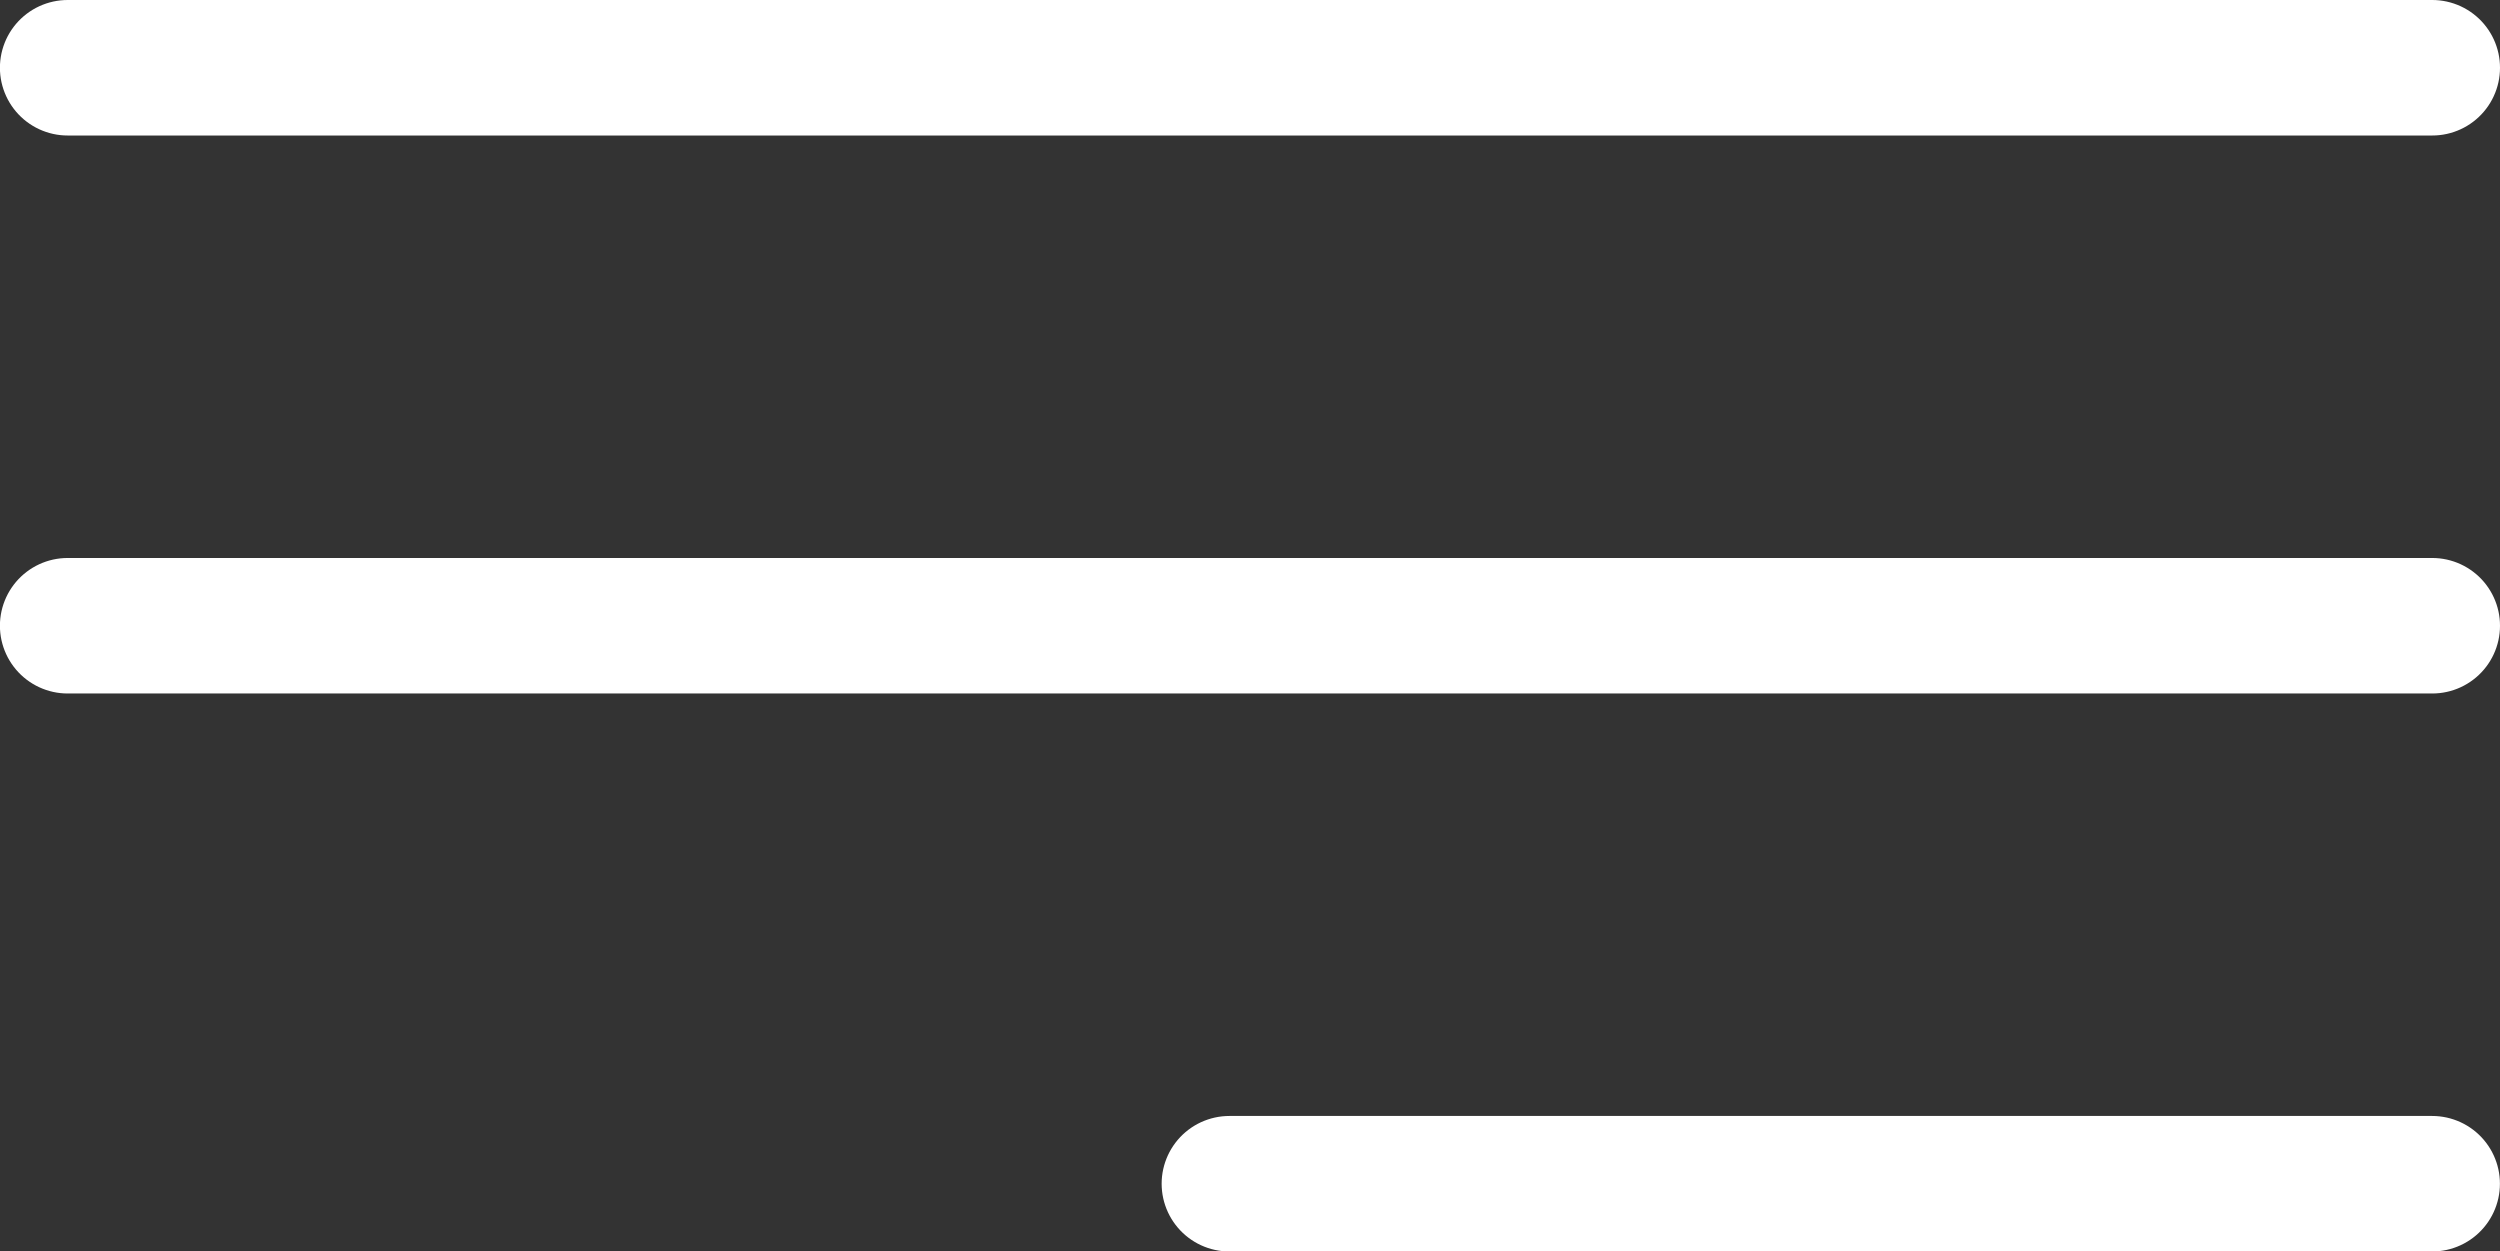
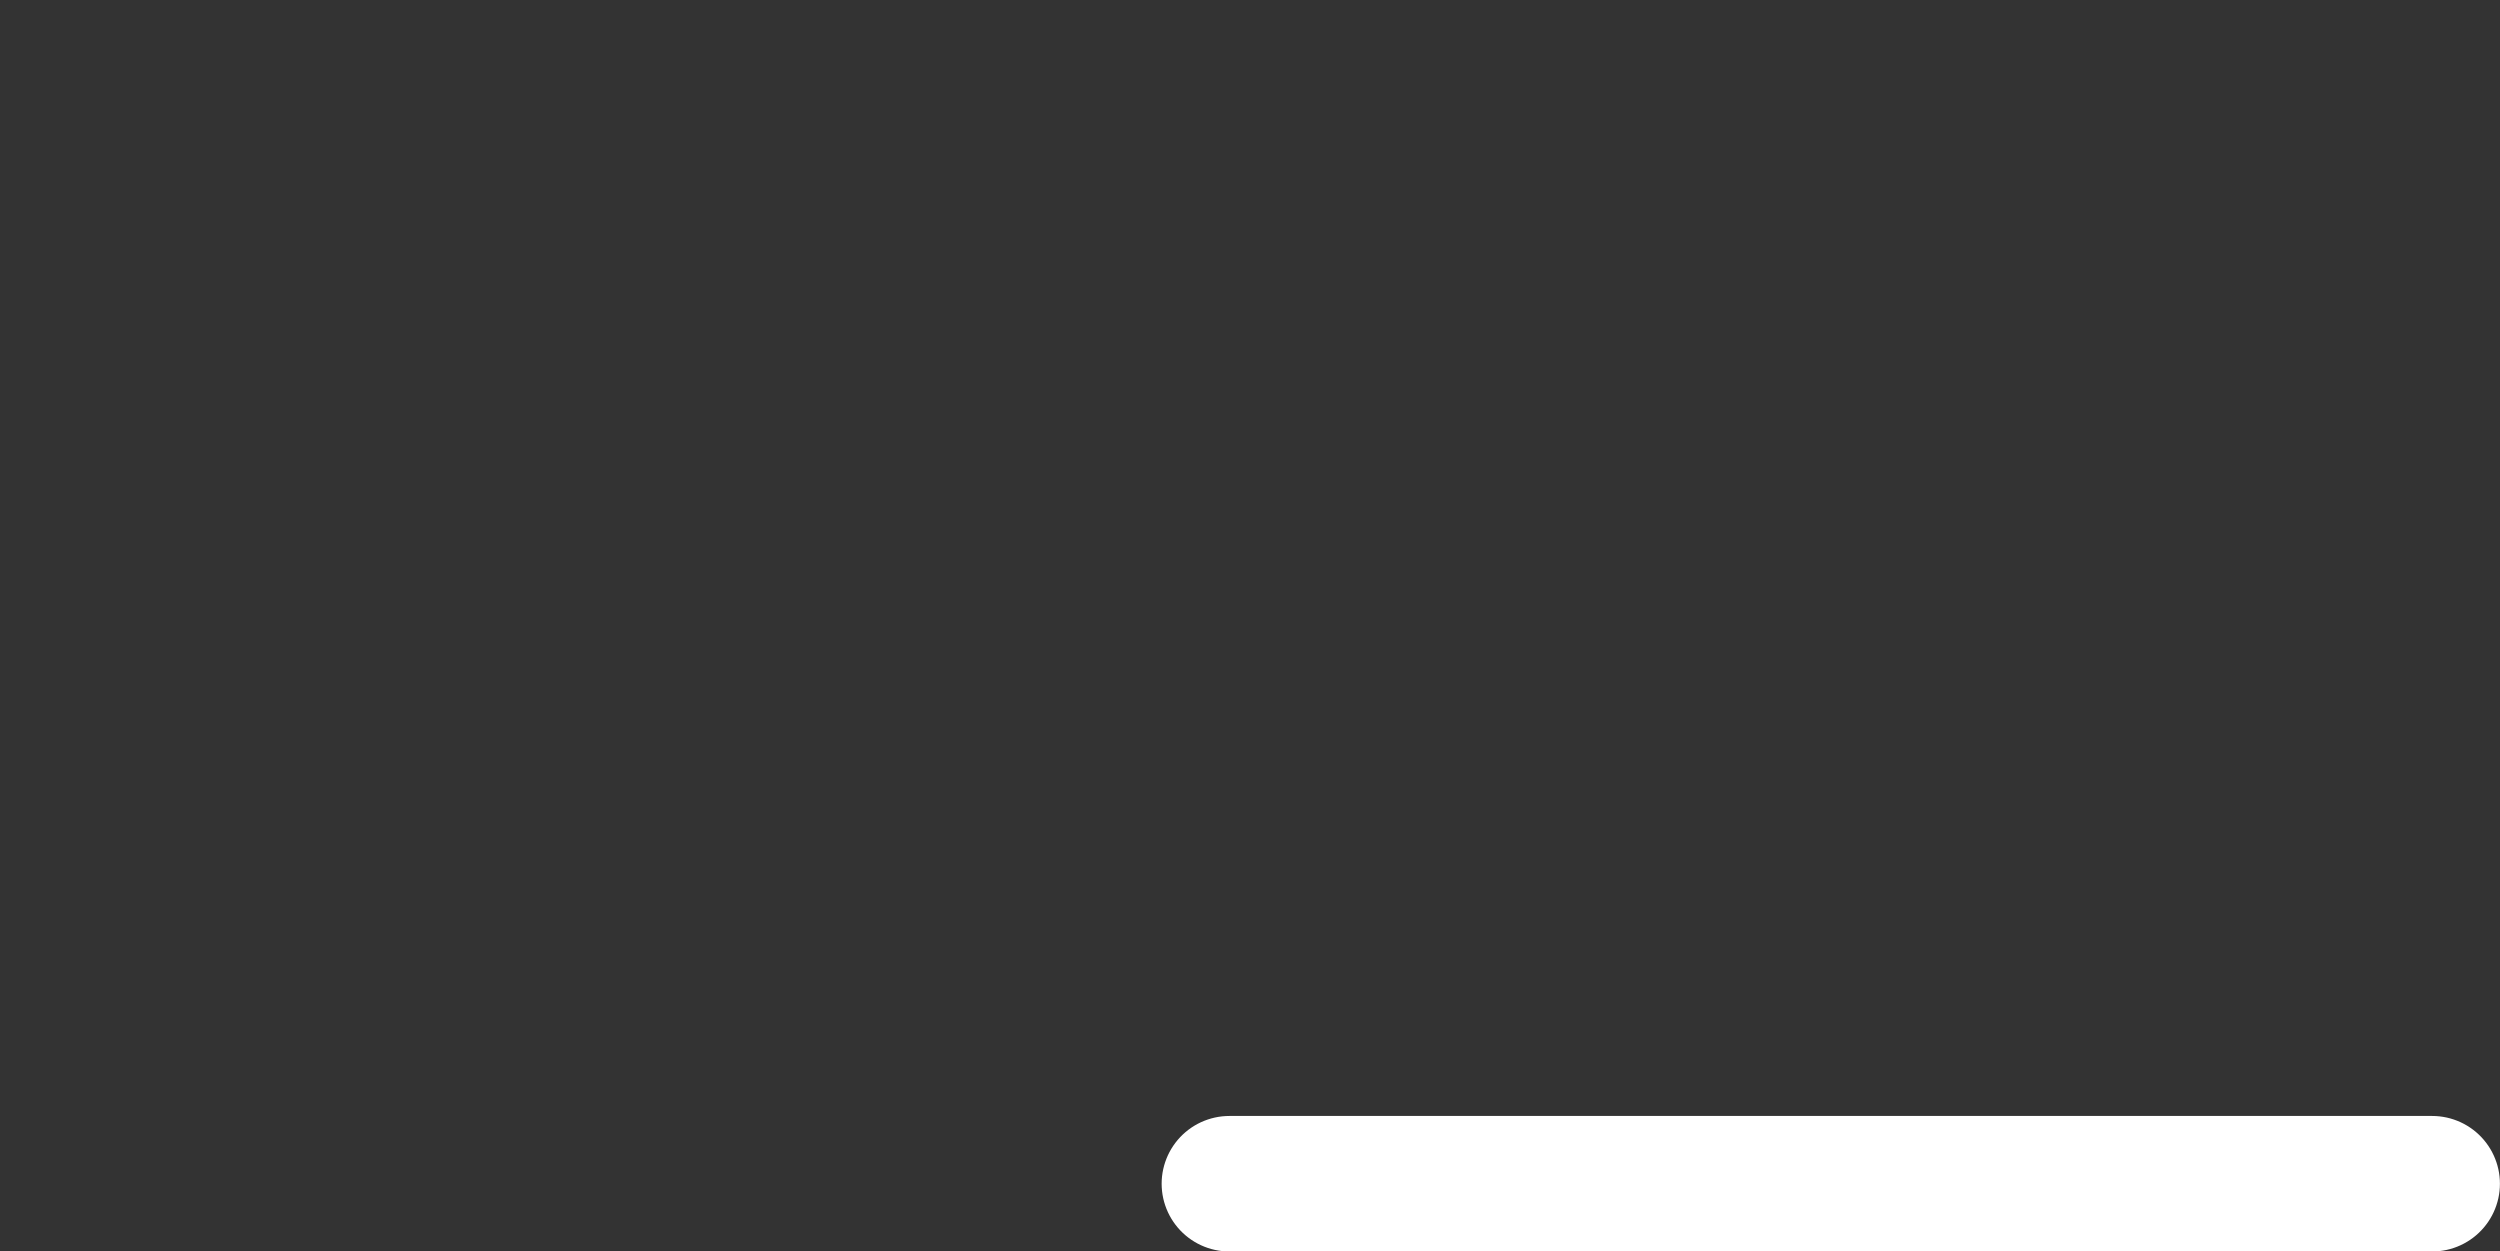
<svg xmlns="http://www.w3.org/2000/svg" width="31.363" height="15.7" viewBox="0 0 31.363 15.7">
  <rect x="0" y="0" width="31.363" height="15.7" fill="#333333" stroke="none" />
  <g id="open-menu" transform="translate(9.848 -75.619)">
    <g id="Сгруппировать_8808" data-name="Сгруппировать 8808" transform="translate(0 89.782)">
      <g id="Menu" transform="translate(0 0)">
        <g id="Сгруппировать_9189" data-name="Сгруппировать 9189" transform="translate(40)">
-           <path id="Контур_6888" data-name="Контур 6888" d="M-19.148-12.795H-48.812" transform="translate(-0.187 -0.518)" fill="#fff" stroke="#fff" stroke-linecap="round" stroke-width="1.7" />
-         </g>
+           </g>
        <g id="Сгруппировать_9190" data-name="Сгруппировать 9190" transform="translate(40 7)">
-           <path id="Контур_6888-2" data-name="Контур 6888" d="M-19.148-12.795H-48.812" transform="translate(-0.187 -0.518)" fill="#fff" stroke="#fff" stroke-linecap="round" stroke-width="1.7" />
-         </g>
+           </g>
        <g id="Сгруппировать_9191" data-name="Сгруппировать 9191" transform="translate(54.574 14)">
          <path id="Контур_6888-3" data-name="Контур 6888" d="M-33.723-12.795H-48.812" transform="translate(-0.187 -0.518)" fill="#fff" stroke="#fff" stroke-linecap="round" stroke-width="1.7" />
        </g>
      </g>
    </g>
  </g>
</svg>